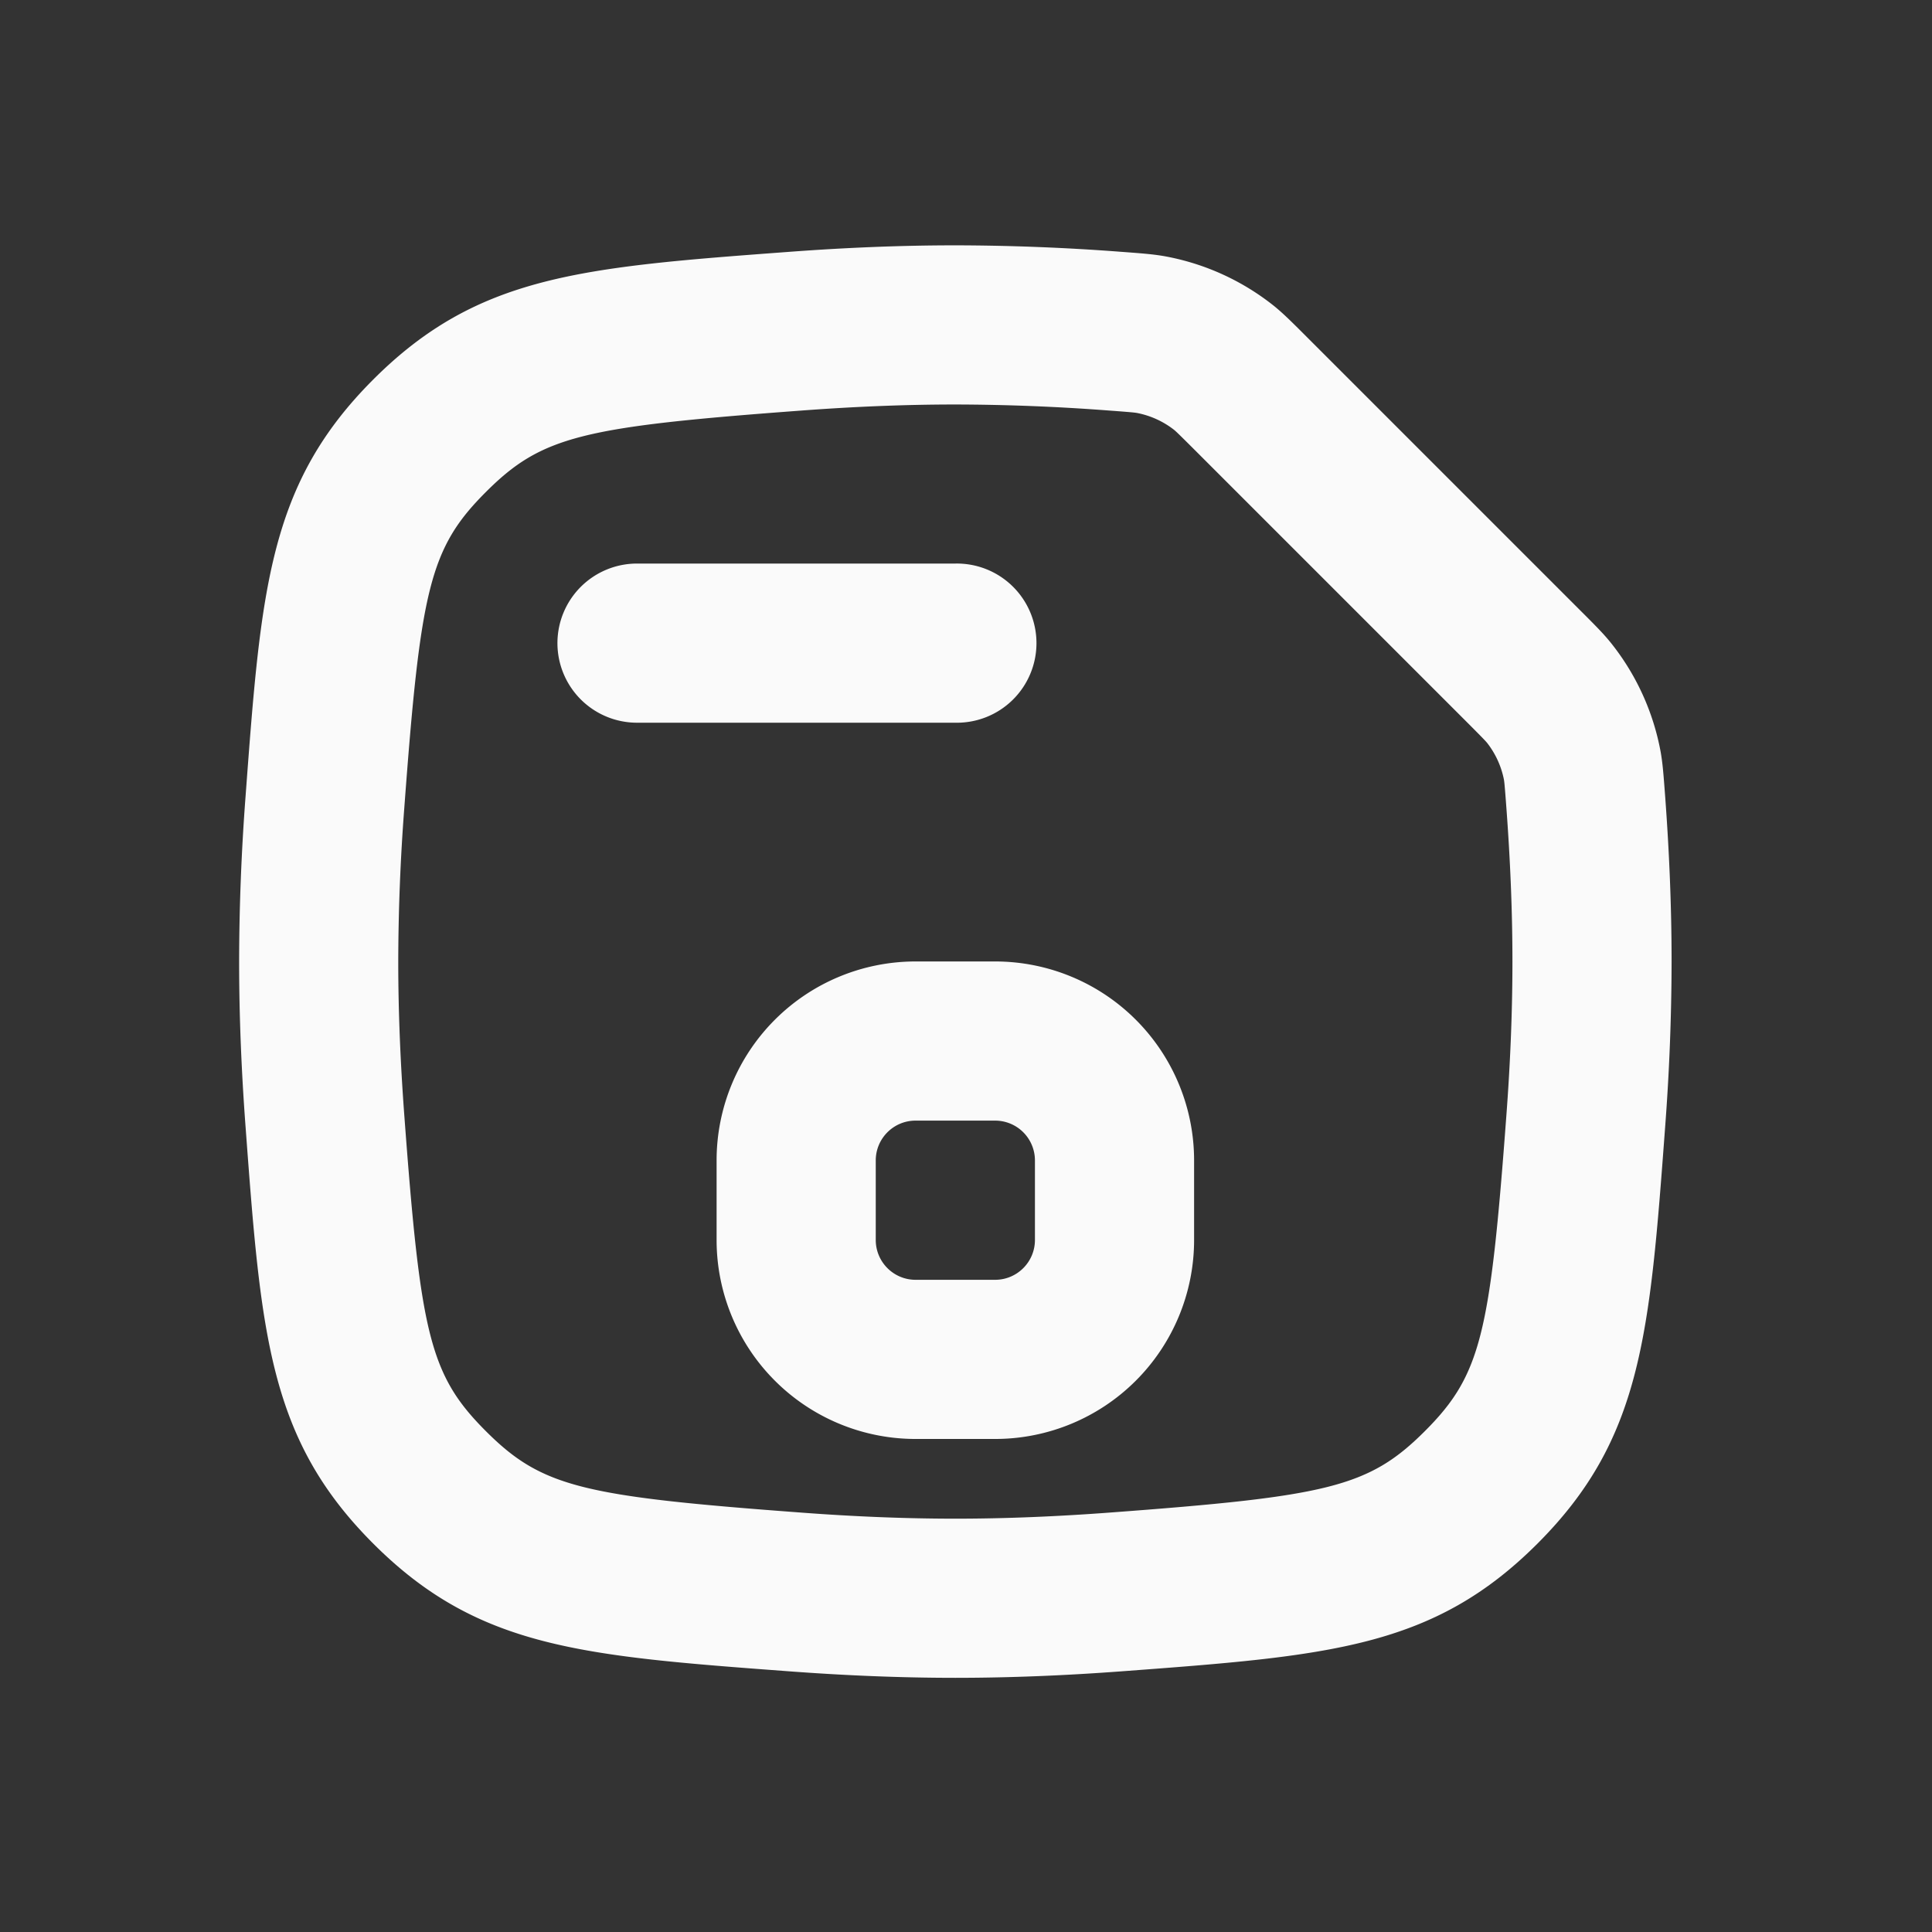
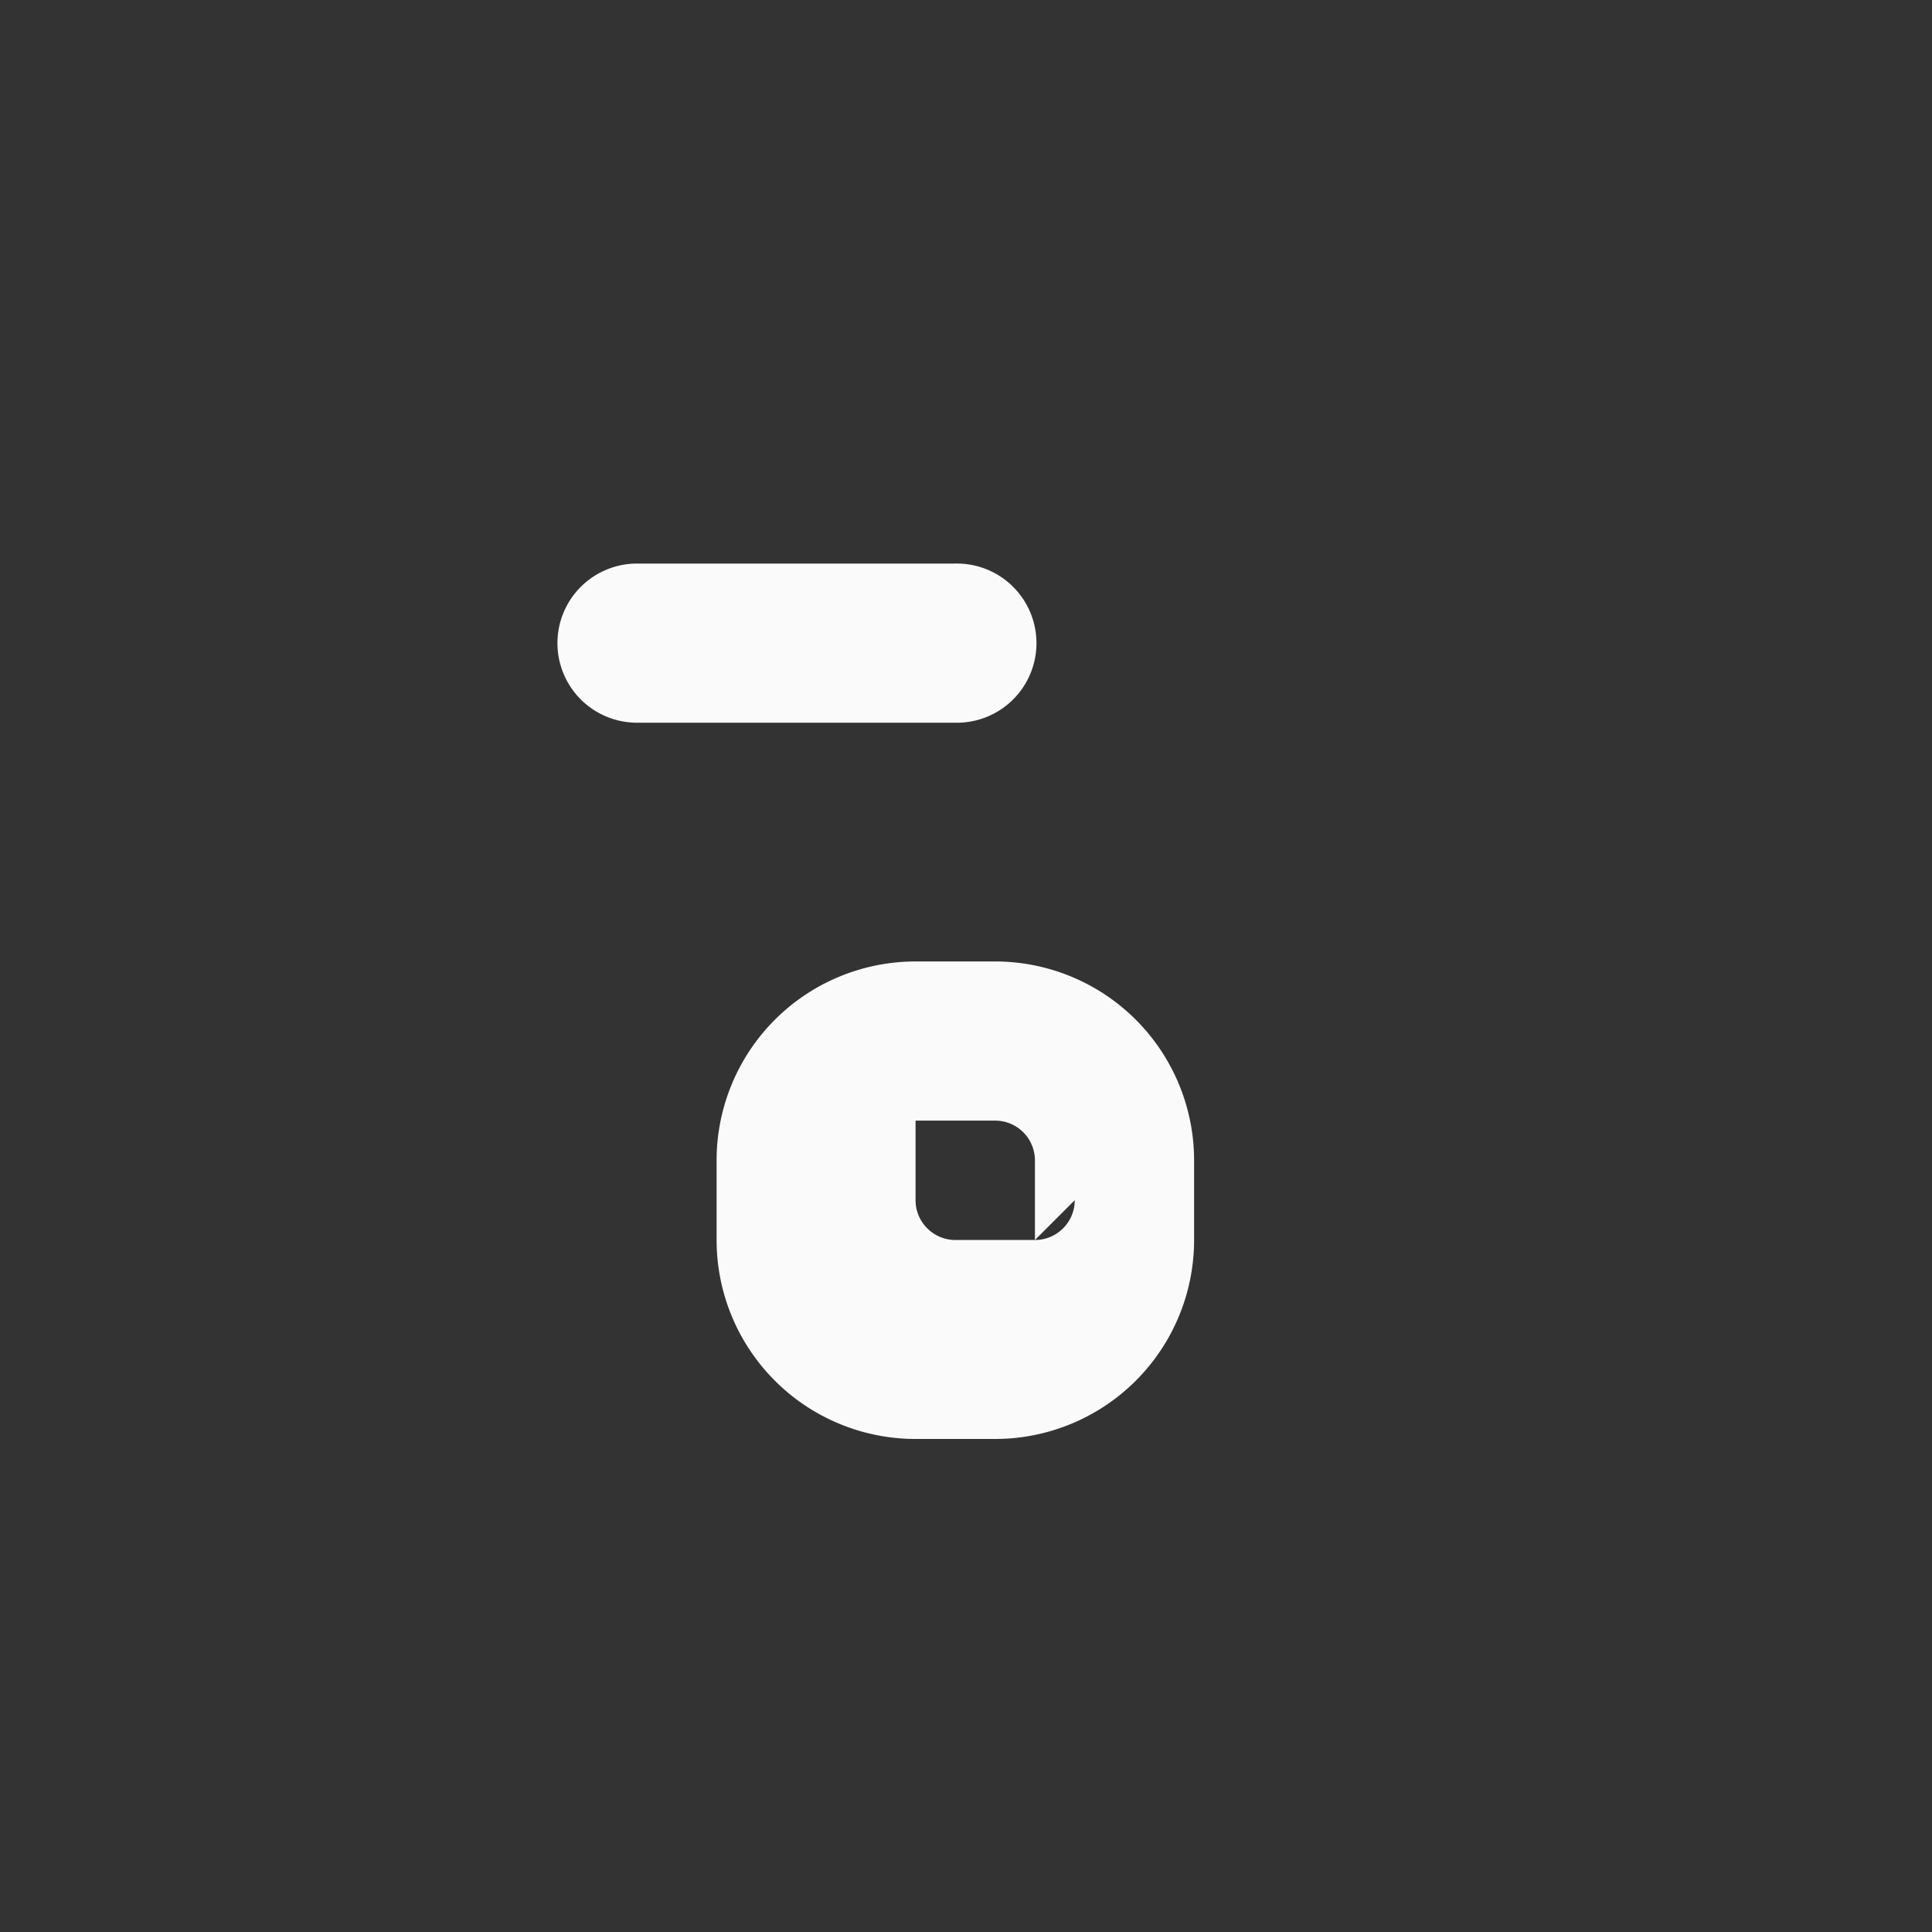
<svg xmlns="http://www.w3.org/2000/svg" width="66" height="66" fill="none">
  <rect width="100%" height="100%" fill="#333333" stroke="none" />
  <path d="M19.043 21.97a2.719 2.719 0 012.719-2.718h10.874a2.719 2.719 0 110 5.437H21.761a2.719 2.719 0 01-2.718-2.719z" fill="#FAFAFA" />
-   <path fill-rule="evenodd" clip-rule="evenodd" d="M40.792 39.642a6.797 6.797 0 00-6.797-6.797h-2.718a6.797 6.797 0 00-6.797 6.797v2.718a6.797 6.797 0 006.797 6.797h2.718a6.797 6.797 0 006.797-6.797v-2.718zm-5.437 2.718v-2.718a1.36 1.36 0 00-1.36-1.36h-2.718c-.75 0-1.36.609-1.36 1.36v2.718c0 .75.61 1.36 1.36 1.36h2.718c.751 0 1.36-.61 1.36-1.36z" fill="#FAFAFA" />
-   <path fill-rule="evenodd" clip-rule="evenodd" d="M8.389 38.496c.529 7.112.794 10.668 4.363 14.237 3.57 3.57 7.125 3.834 14.237 4.364 1.844.137 3.745.22 5.647.22 1.902 0 3.804-.083 5.647-.22 7.112-.53 10.668-.794 14.238-4.364 3.569-3.569 3.834-7.125 4.363-14.237a76.36 76.36 0 00.22-5.647c0-1.902-.083-3.804-.22-5.647-.056-.746-.083-1.118-.155-1.524a8.397 8.397 0 00-1.712-3.734c-.26-.32-.54-.599-1.099-1.157l-9.22-9.22c-.558-.559-.838-.838-1.157-1.1a8.398 8.398 0 00-3.734-1.71c-.406-.073-.778-.1-1.524-.156a76.412 76.412 0 00-5.647-.22c-1.902 0-3.803.083-5.647.22-7.112.53-10.668.794-14.237 4.363-3.57 3.57-3.834 7.126-4.363 14.238a76.41 76.41 0 00-.22 5.647c0 1.902.082 3.803.22 5.647zm29.49-24.472a70.938 70.938 0 00-5.243-.206c-1.746 0-3.511.077-5.243.206-7.478.556-8.877.865-10.796 2.785-1.92 1.92-2.23 3.319-2.786 10.796a70.993 70.993 0 00-.206 5.244c0 1.746.077 3.511.206 5.243.556 7.478.866 8.877 2.786 10.797s3.318 2.229 10.796 2.785c1.732.13 3.497.206 5.243.206 1.746 0 3.512-.077 5.244-.206 7.477-.556 8.876-.866 10.796-2.785 1.92-1.92 2.229-3.32 2.785-10.797.13-1.732.206-3.497.206-5.243 0-1.746-.077-3.511-.206-5.244-.061-.829-.072-.9-.086-.979a2.977 2.977 0 00-.57-1.244c-.05-.06-.106-.125-.731-.75l-9.22-9.22c-.626-.626-.69-.682-.75-.731a2.975 2.975 0 00-1.245-.57c-.079-.015-.15-.026-.98-.087z" fill="#FAFAFA" />
+   <path fill-rule="evenodd" clip-rule="evenodd" d="M40.792 39.642a6.797 6.797 0 00-6.797-6.797h-2.718a6.797 6.797 0 00-6.797 6.797v2.718a6.797 6.797 0 006.797 6.797h2.718a6.797 6.797 0 006.797-6.797v-2.718zm-5.437 2.718v-2.718a1.36 1.36 0 00-1.36-1.36h-2.718v2.718c0 .75.61 1.36 1.36 1.36h2.718c.751 0 1.36-.61 1.36-1.36z" fill="#FAFAFA" />
</svg>